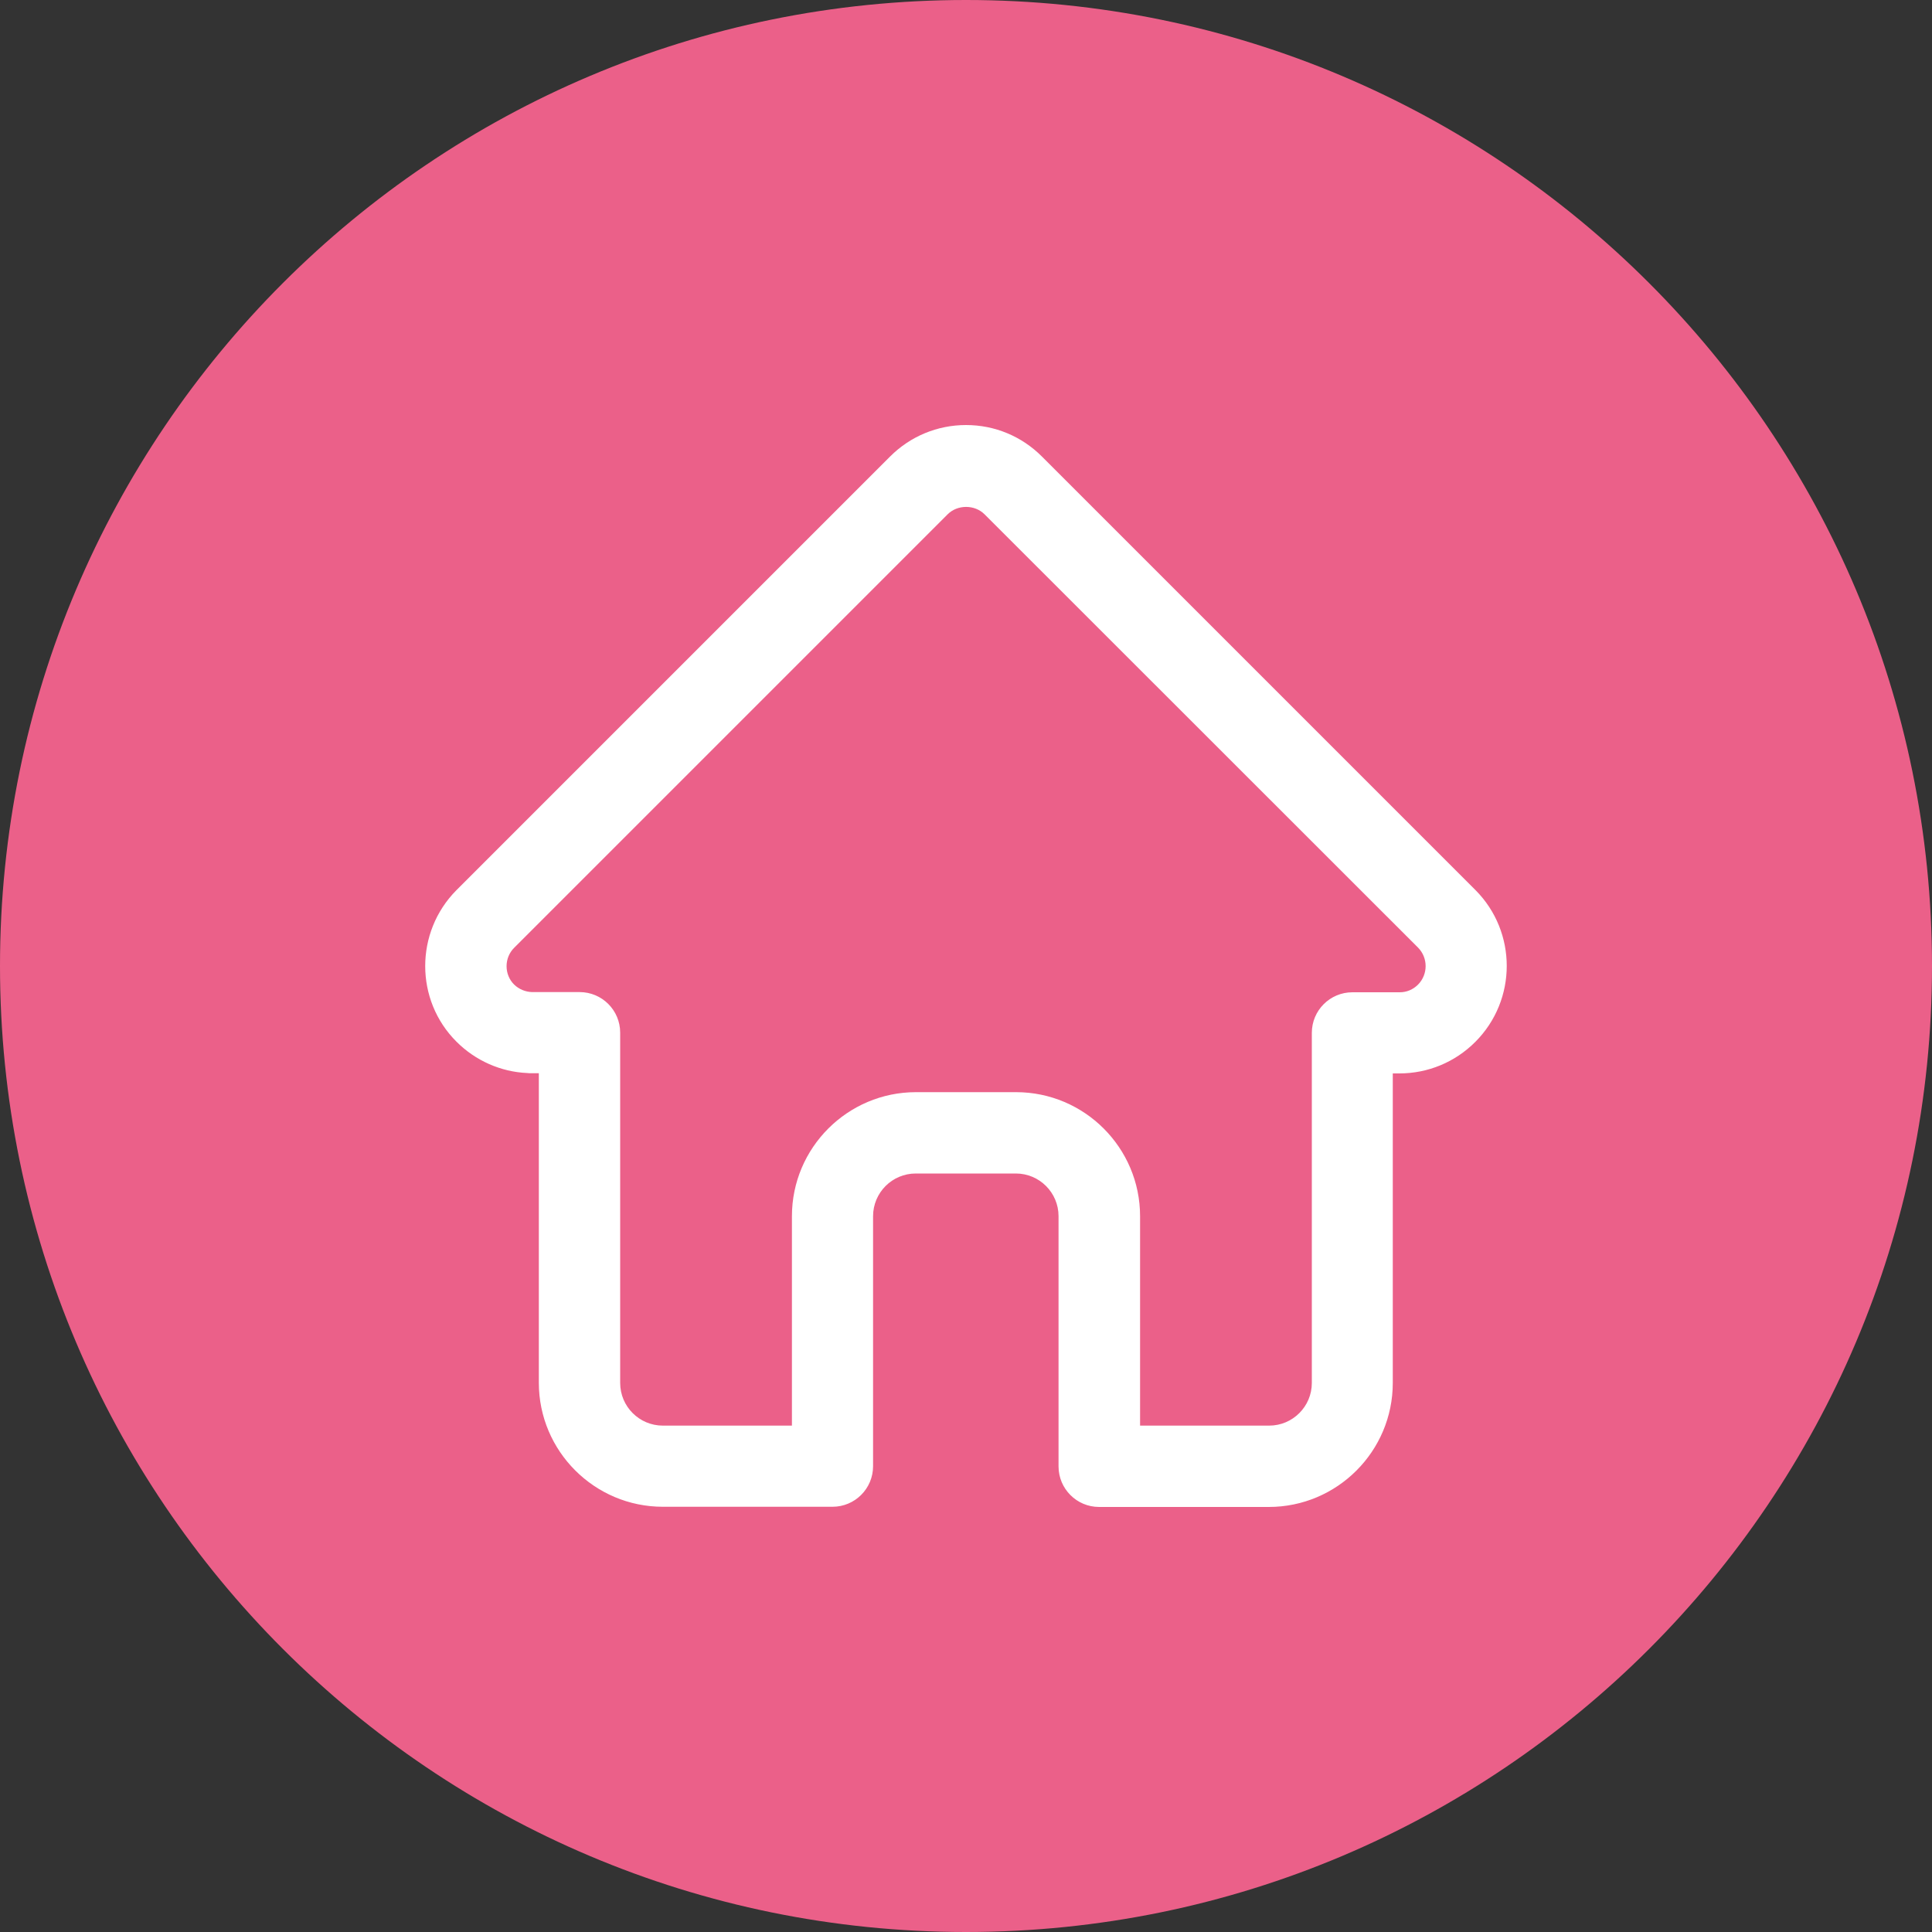
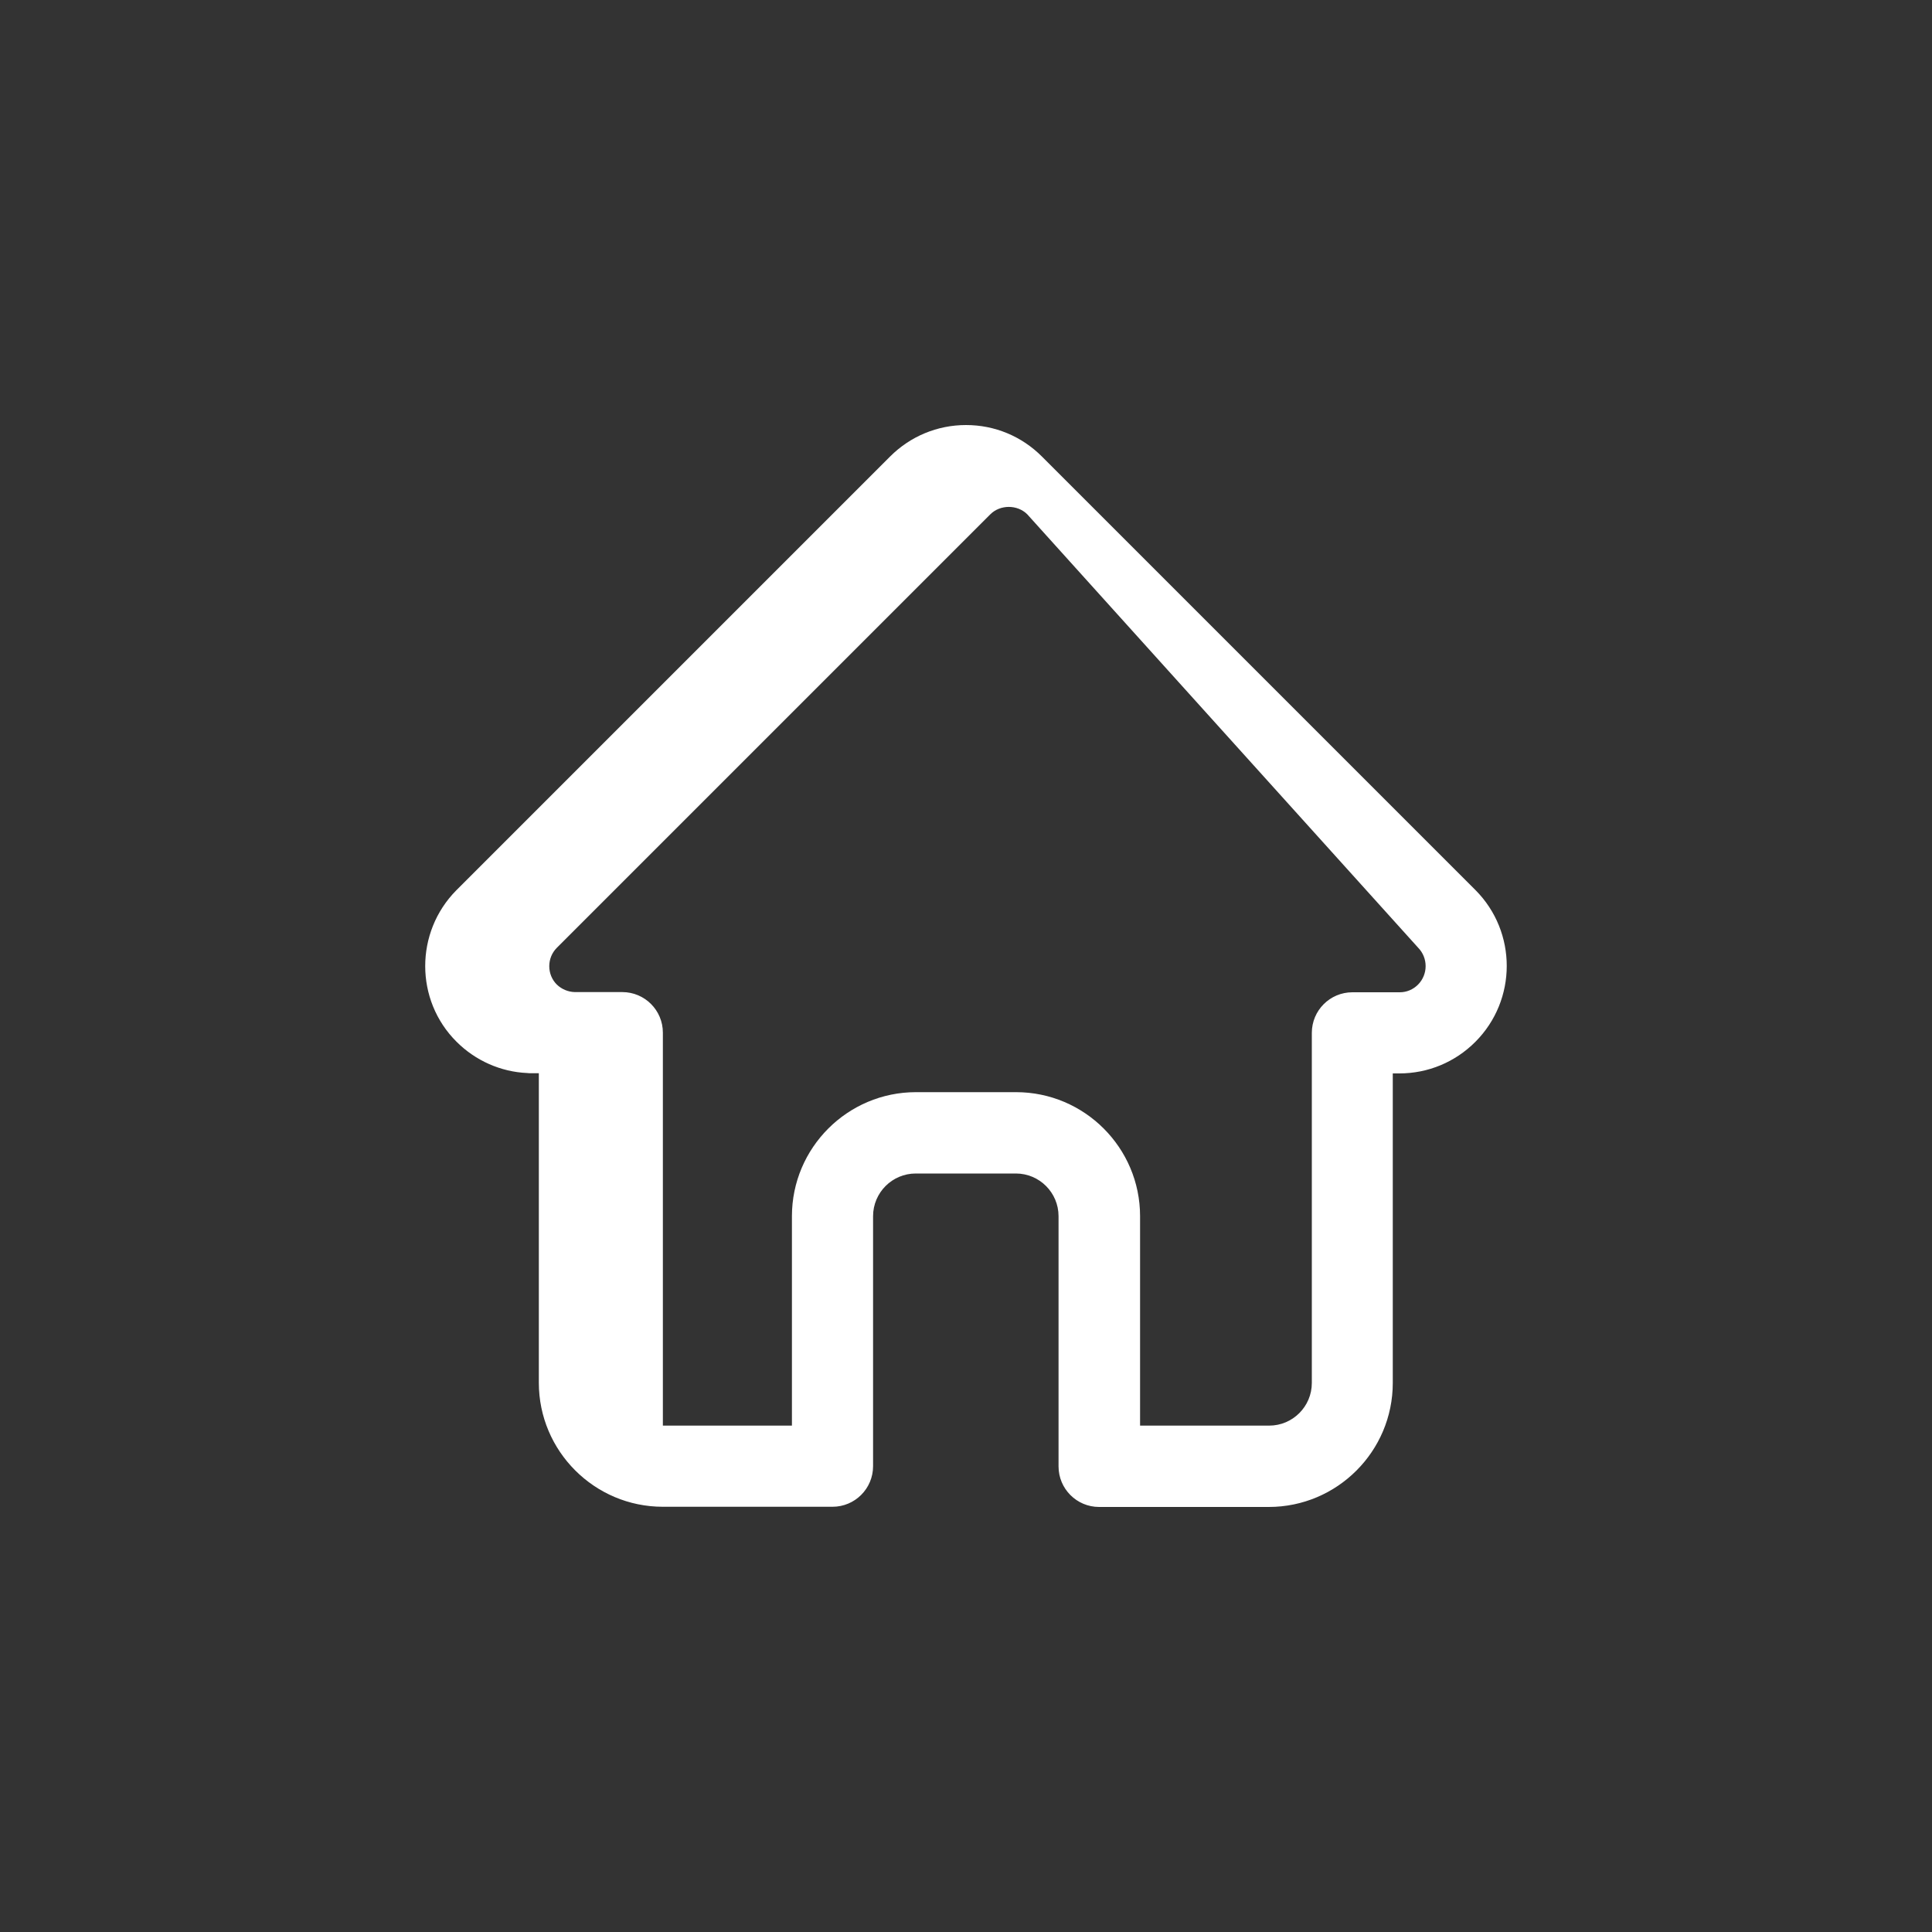
<svg xmlns="http://www.w3.org/2000/svg" version="1.1" id="レイヤー_1" x="0px" y="0px" viewBox="0 0 100 100" style="enable-background:new 0 0 100 100;" xml:space="preserve">
  <rect x="0" y="0" width="100" height="100" fill="#333333" stroke="none" />
  <style type="text/css">
	.st0{fill:#EB6089;}
	.st1{fill:#FFFFFF;}
</style>
  <g>
-     <path class="st0" d="M50,0L50,0C22.39,0,0,22.39,0,50l0,0c0,27.61,22.39,50,50,50l0,0c27.61,0,50-22.39,50-50l0,0   C100,22.39,77.61,0,50,0z" />
-   </g>
-   <path class="st1" d="M76.37,46.07C76.37,46.07,76.37,46.07,76.37,46.07L53.93,23.63c-1.05-1.05-2.44-1.63-3.93-1.63  c-1.48,0-2.88,0.58-3.93,1.63L23.62,46.08c-2.15,2.17-2.15,5.69,0.01,7.84c0.98,0.98,2.29,1.56,3.66,1.62  c0.07,0.01,0.13,0.01,0.2,0.01h0.4v16.02c0,3.54,2.88,6.42,6.42,6.42h8.78c1.16,0,2.1-0.94,2.1-2.1V62.95  c0-1.22,0.99-2.21,2.21-2.21h5.18c1.22,0,2.21,0.99,2.21,2.21v12.95c0,1.16,0.94,2.1,2.1,2.1h8.78c3.54,0,6.42-2.88,6.42-6.42V55.56  h0.34c1.48,0,2.88-0.58,3.93-1.63C78.53,51.76,78.53,48.24,76.37,46.07z M52.59,56.53h-5.18c-3.54,0-6.42,2.88-6.42,6.42v10.84  h-6.68c-1.22,0-2.21-0.99-2.21-2.21V53.45c0-1.16-0.94-2.1-2.1-2.1l-2.36,0c-0.01,0-0.09,0-0.1,0c-0.35-0.01-0.68-0.15-0.93-0.39  c-0.25-0.25-0.39-0.59-0.39-0.95c0-0.36,0.14-0.7,0.39-0.95c0,0,0,0,0,0l22.44-22.44c0.51-0.51,1.4-0.51,1.91,0L73.4,49.05  c0.52,0.53,0.52,1.38,0,1.91c-0.26,0.26-0.59,0.4-0.95,0.4H70c-1.16,0-2.1,0.94-2.1,2.1v18.12c0,1.22-0.99,2.21-2.21,2.21h-6.68  V62.95C59.01,59.41,56.13,56.53,52.59,56.53z" />
+     </g>
+   <path class="st1" d="M76.37,46.07C76.37,46.07,76.37,46.07,76.37,46.07L53.93,23.63c-1.05-1.05-2.44-1.63-3.93-1.63  c-1.48,0-2.88,0.58-3.93,1.63L23.62,46.08c-2.15,2.17-2.15,5.69,0.01,7.84c0.98,0.98,2.29,1.56,3.66,1.62  c0.07,0.01,0.13,0.01,0.2,0.01h0.4v16.02c0,3.54,2.88,6.42,6.42,6.42h8.78c1.16,0,2.1-0.94,2.1-2.1V62.95  c0-1.22,0.99-2.21,2.21-2.21h5.18c1.22,0,2.21,0.99,2.21,2.21v12.95c0,1.16,0.94,2.1,2.1,2.1h8.78c3.54,0,6.42-2.88,6.42-6.42V55.56  h0.34c1.48,0,2.88-0.58,3.93-1.63C78.53,51.76,78.53,48.24,76.37,46.07z M52.59,56.53h-5.18c-3.54,0-6.42,2.88-6.42,6.42v10.84  h-6.68V53.45c0-1.16-0.94-2.1-2.1-2.1l-2.36,0c-0.01,0-0.09,0-0.1,0c-0.35-0.01-0.68-0.15-0.93-0.39  c-0.25-0.25-0.39-0.59-0.39-0.95c0-0.36,0.14-0.7,0.39-0.95c0,0,0,0,0,0l22.44-22.44c0.51-0.51,1.4-0.51,1.91,0L73.4,49.05  c0.52,0.53,0.52,1.38,0,1.91c-0.26,0.26-0.59,0.4-0.95,0.4H70c-1.16,0-2.1,0.94-2.1,2.1v18.12c0,1.22-0.99,2.21-2.21,2.21h-6.68  V62.95C59.01,59.41,56.13,56.53,52.59,56.53z" />
</svg>